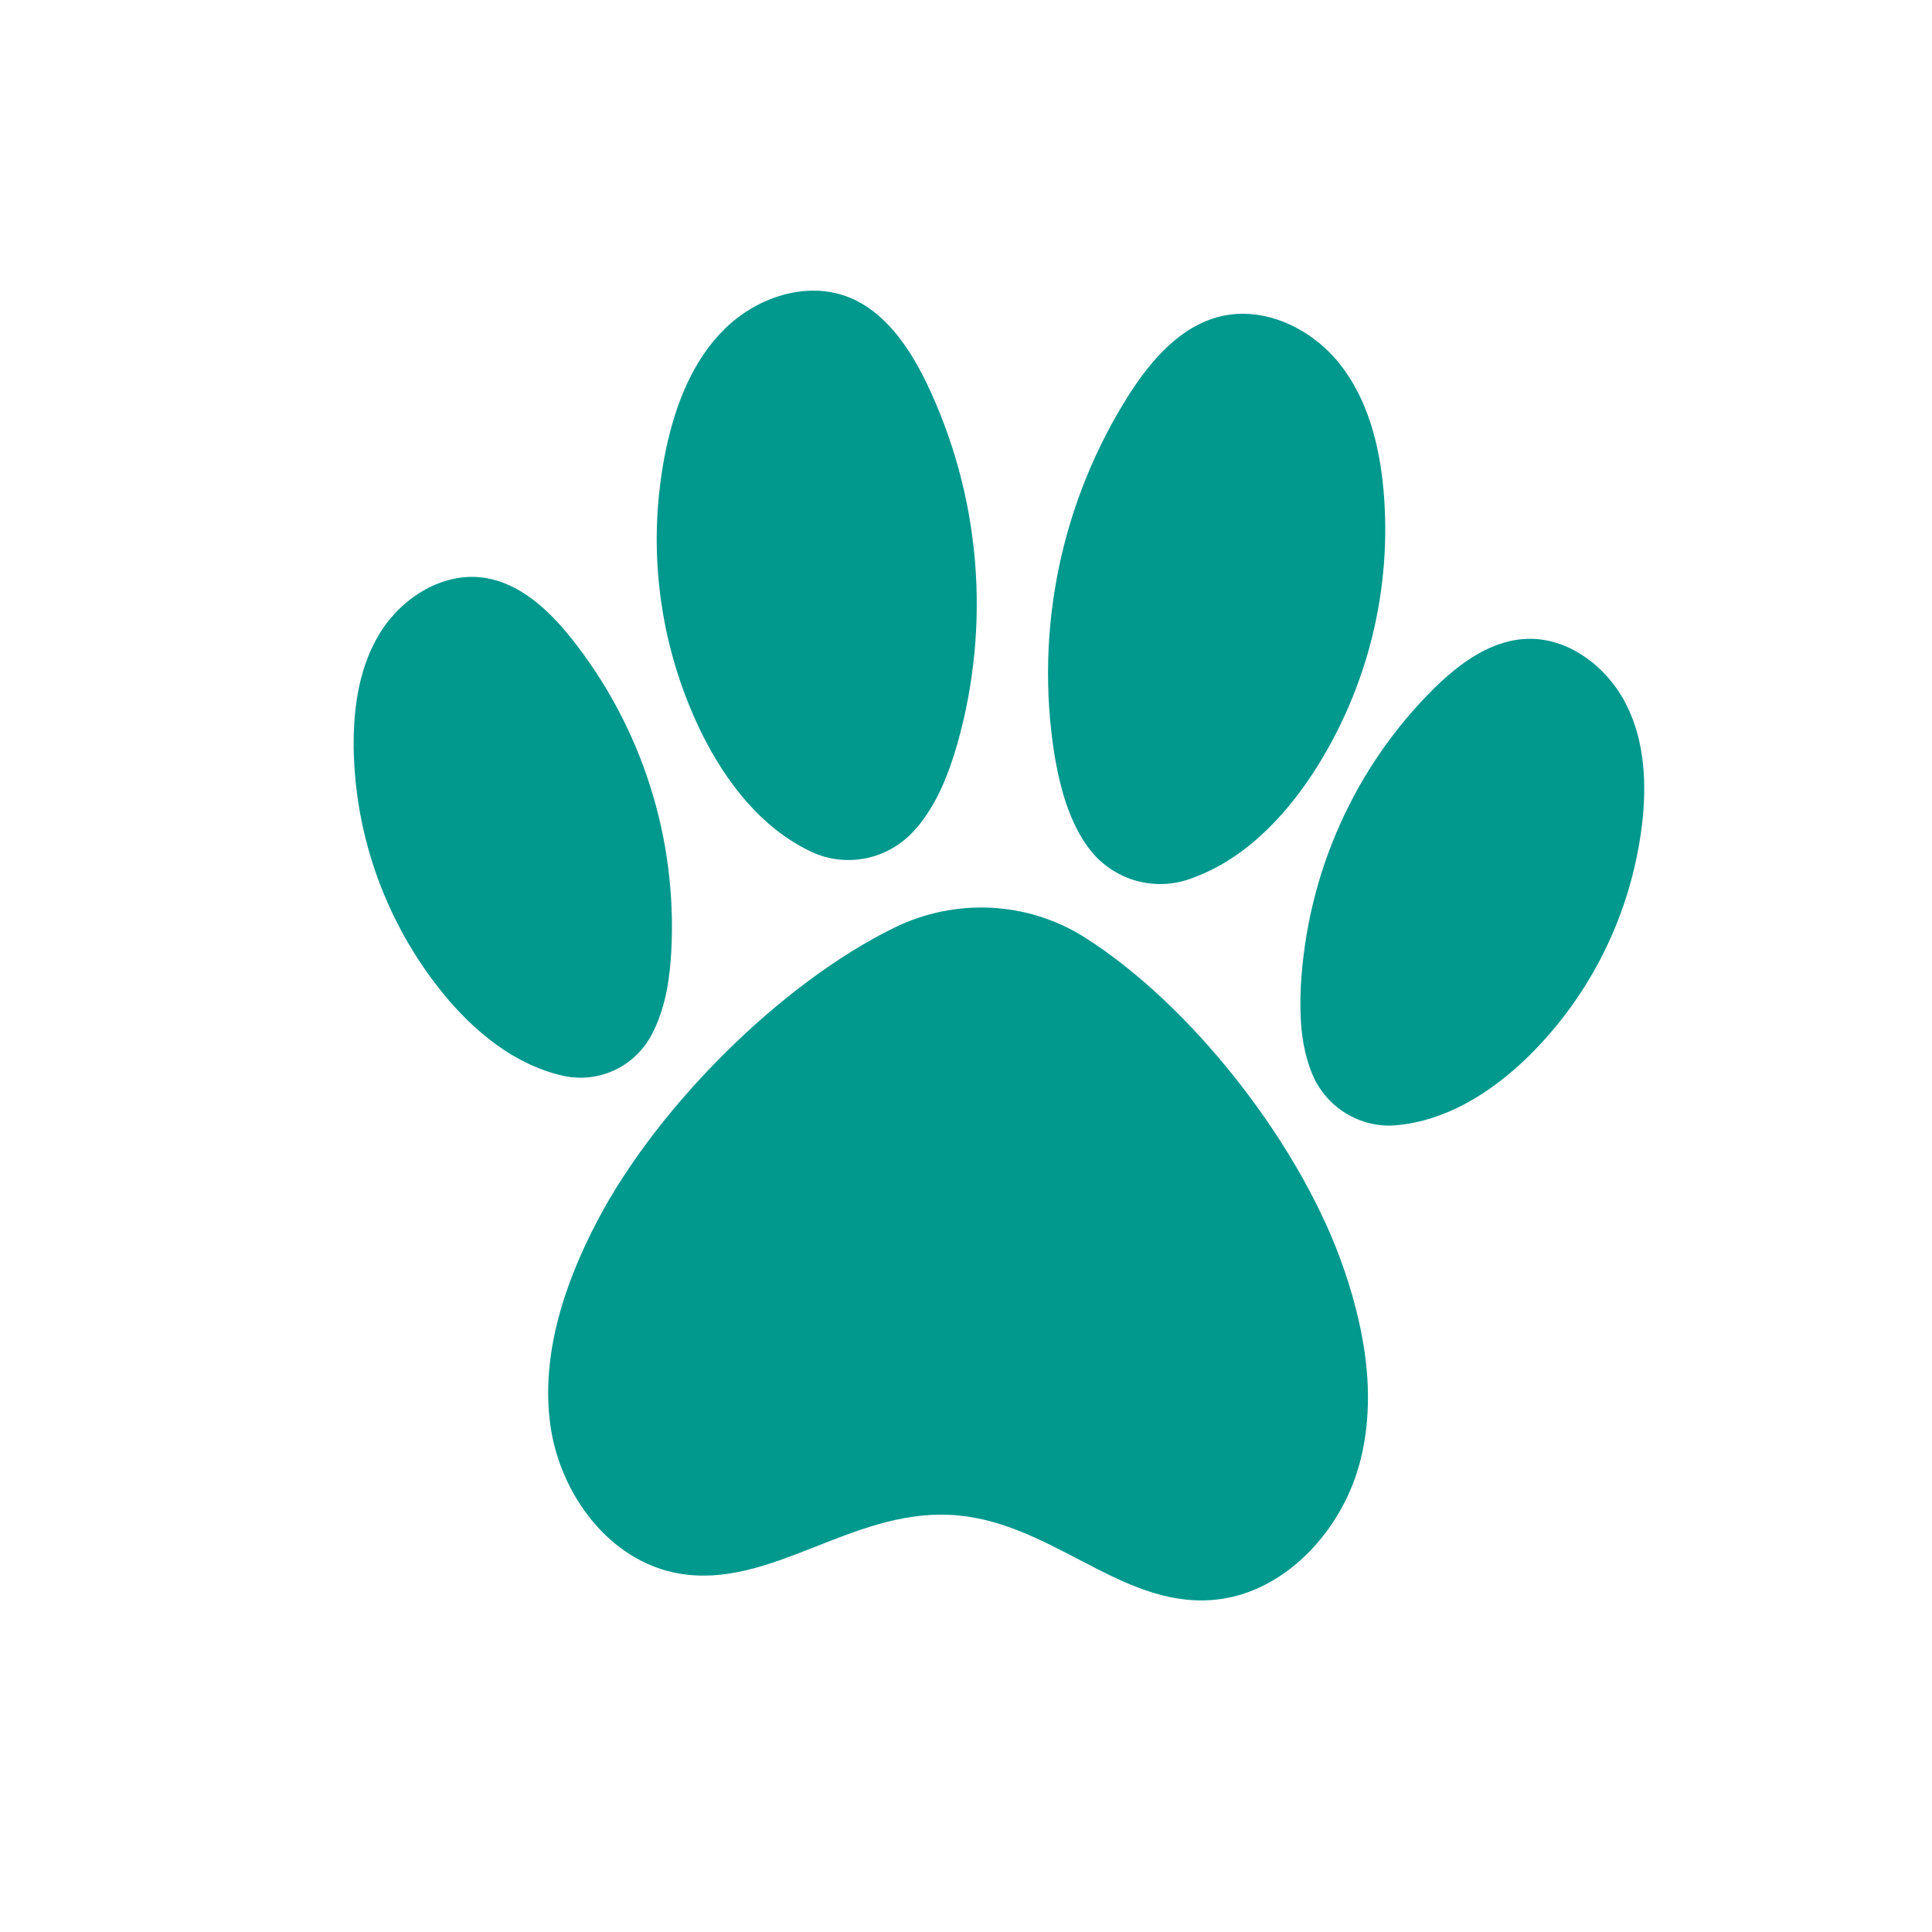
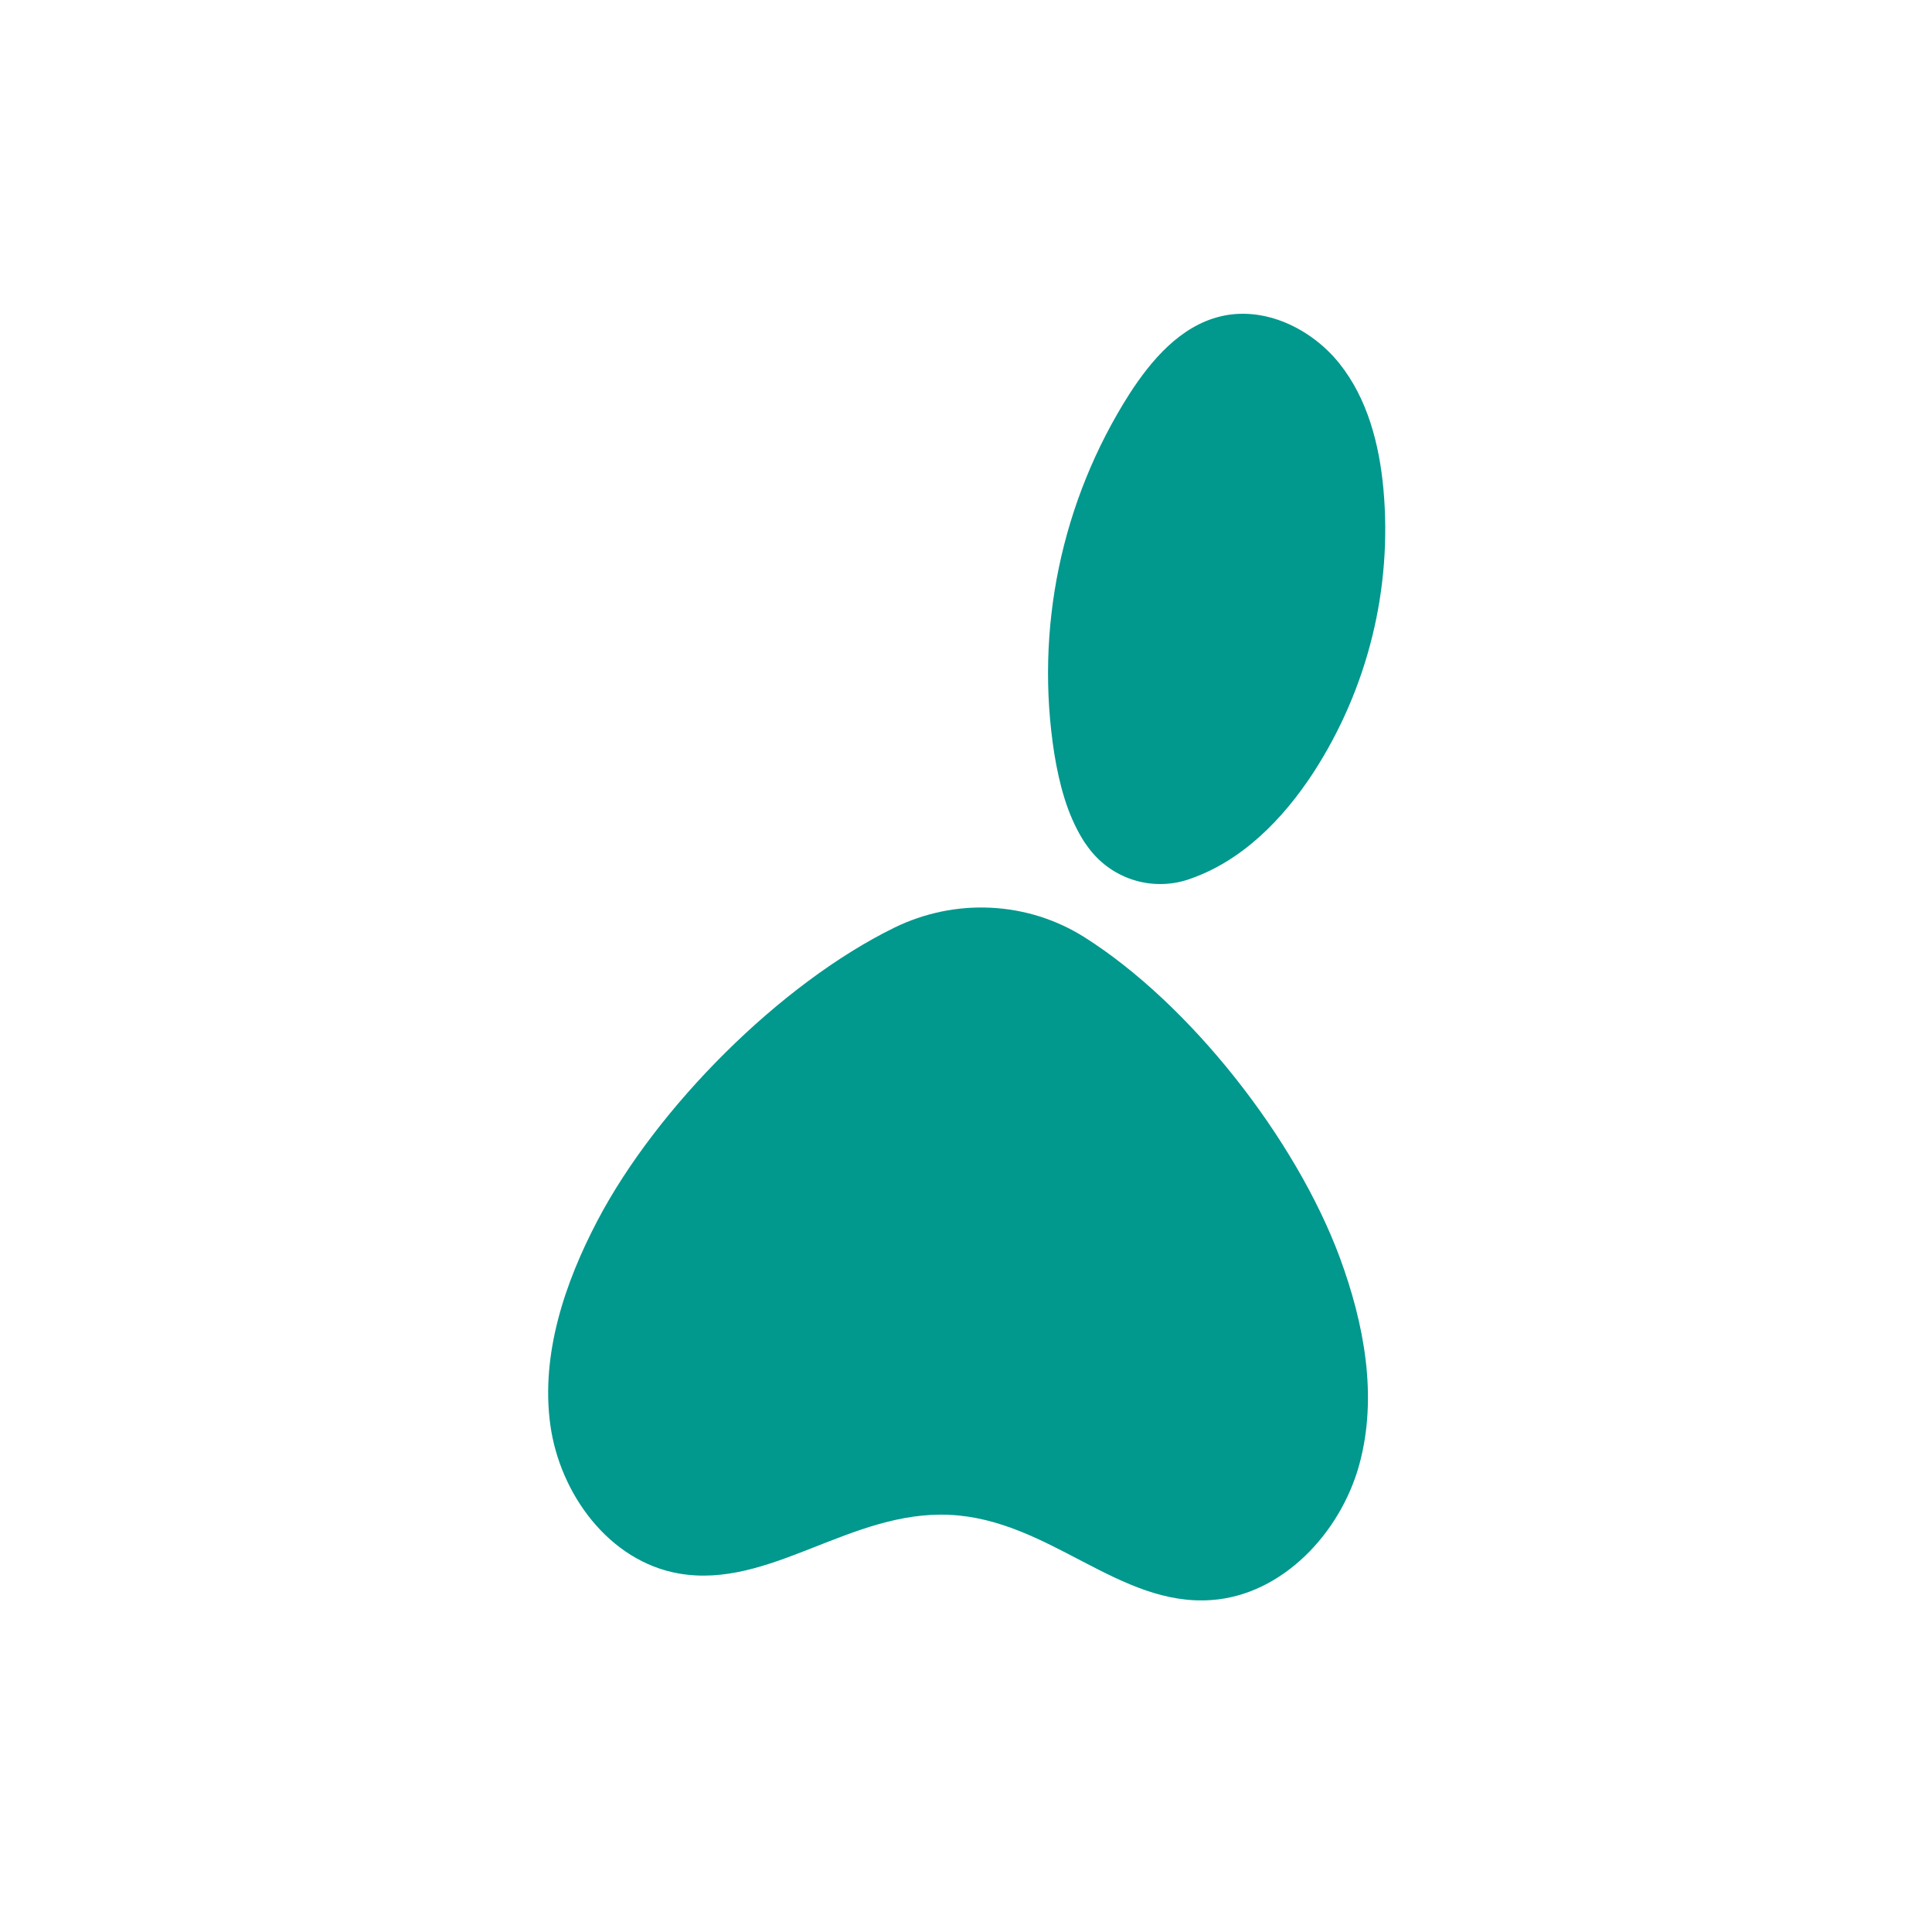
<svg xmlns="http://www.w3.org/2000/svg" width="46" height="46" viewBox="0 0 46 46" fill="none">
-   <path d="M31.183 25.412C31.204 25.474 31.228 25.534 31.252 25.592C31.415 25.973 31.695 26.296 32.051 26.512C32.407 26.728 32.82 26.827 33.229 26.794C33.229 26.794 33.237 26.792 33.239 26.792C34.436 26.688 35.5 26.012 36.352 25.191C37.871 23.714 38.837 21.76 39.095 19.639C39.208 18.681 39.166 17.667 38.728 16.79C38.291 15.912 37.397 15.205 36.422 15.21C35.543 15.213 34.78 15.769 34.162 16.372C32.25 18.259 31.116 20.794 30.971 23.503C30.942 24.143 30.968 24.802 31.183 25.412Z" fill="#01988E" />
  <path d="M25.105 17.961C25.222 18.664 25.403 19.371 25.774 19.978C25.812 20.04 25.85 20.097 25.892 20.152C26.155 20.523 26.53 20.801 26.963 20.943C27.395 21.085 27.862 21.084 28.294 20.94C28.298 20.94 28.301 20.938 28.304 20.936C29.566 20.51 30.552 19.501 31.278 18.385C32.568 16.387 33.153 14.015 32.939 11.647C32.841 10.577 32.559 9.488 31.887 8.65C31.215 7.813 30.088 7.276 29.044 7.537C28.102 7.77 27.411 8.571 26.886 9.388C25.267 11.934 24.634 14.983 25.105 17.961Z" fill="#01988E" />
-   <path d="M21.762 19.78C21.808 19.727 21.854 19.674 21.899 19.622C22.336 19.069 22.597 18.398 22.791 17.721C23.605 14.857 23.345 11.798 22.062 9.121C21.644 8.26 21.061 7.398 20.167 7.061C19.175 6.691 18.01 7.086 17.253 7.832C16.496 8.577 16.092 9.613 15.867 10.65C15.378 12.945 15.671 15.336 16.698 17.44C17.277 18.616 18.125 19.716 19.307 20.276C19.311 20.28 19.316 20.28 19.318 20.282C19.725 20.471 20.181 20.524 20.621 20.434C21.061 20.343 21.461 20.114 21.762 19.78Z" fill="#01988E" />
  <path d="M31.898 29.936C30.852 27.121 28.341 23.908 25.816 22.312C25.15 21.893 24.387 21.653 23.596 21.613C22.805 21.573 22.014 21.736 21.296 22.086C18.574 23.42 15.646 26.361 14.23 29.053C13.44 30.555 12.877 32.25 13.101 33.913C13.326 35.577 14.51 37.176 16.161 37.464C18.334 37.845 20.248 35.952 22.619 36.068C24.991 36.185 26.635 38.258 28.847 38.096C30.525 37.977 31.914 36.508 32.363 34.875C32.811 33.242 32.477 31.505 31.898 29.936Z" fill="#01988E" />
-   <path d="M15.983 22.651C16.127 19.954 15.279 17.301 13.6 15.193C13.056 14.514 12.366 13.87 11.504 13.753C10.552 13.624 9.599 14.21 9.078 15.022C8.556 15.833 8.412 16.832 8.42 17.793C8.452 19.922 9.195 21.977 10.531 23.631C11.281 24.557 12.254 25.358 13.415 25.615C13.419 25.616 13.423 25.617 13.427 25.618C13.825 25.703 14.241 25.658 14.612 25.489C14.984 25.321 15.292 25.038 15.491 24.681C15.521 24.627 15.549 24.572 15.577 24.513C15.852 23.937 15.948 23.29 15.983 22.651Z" fill="#01988E" />
</svg>